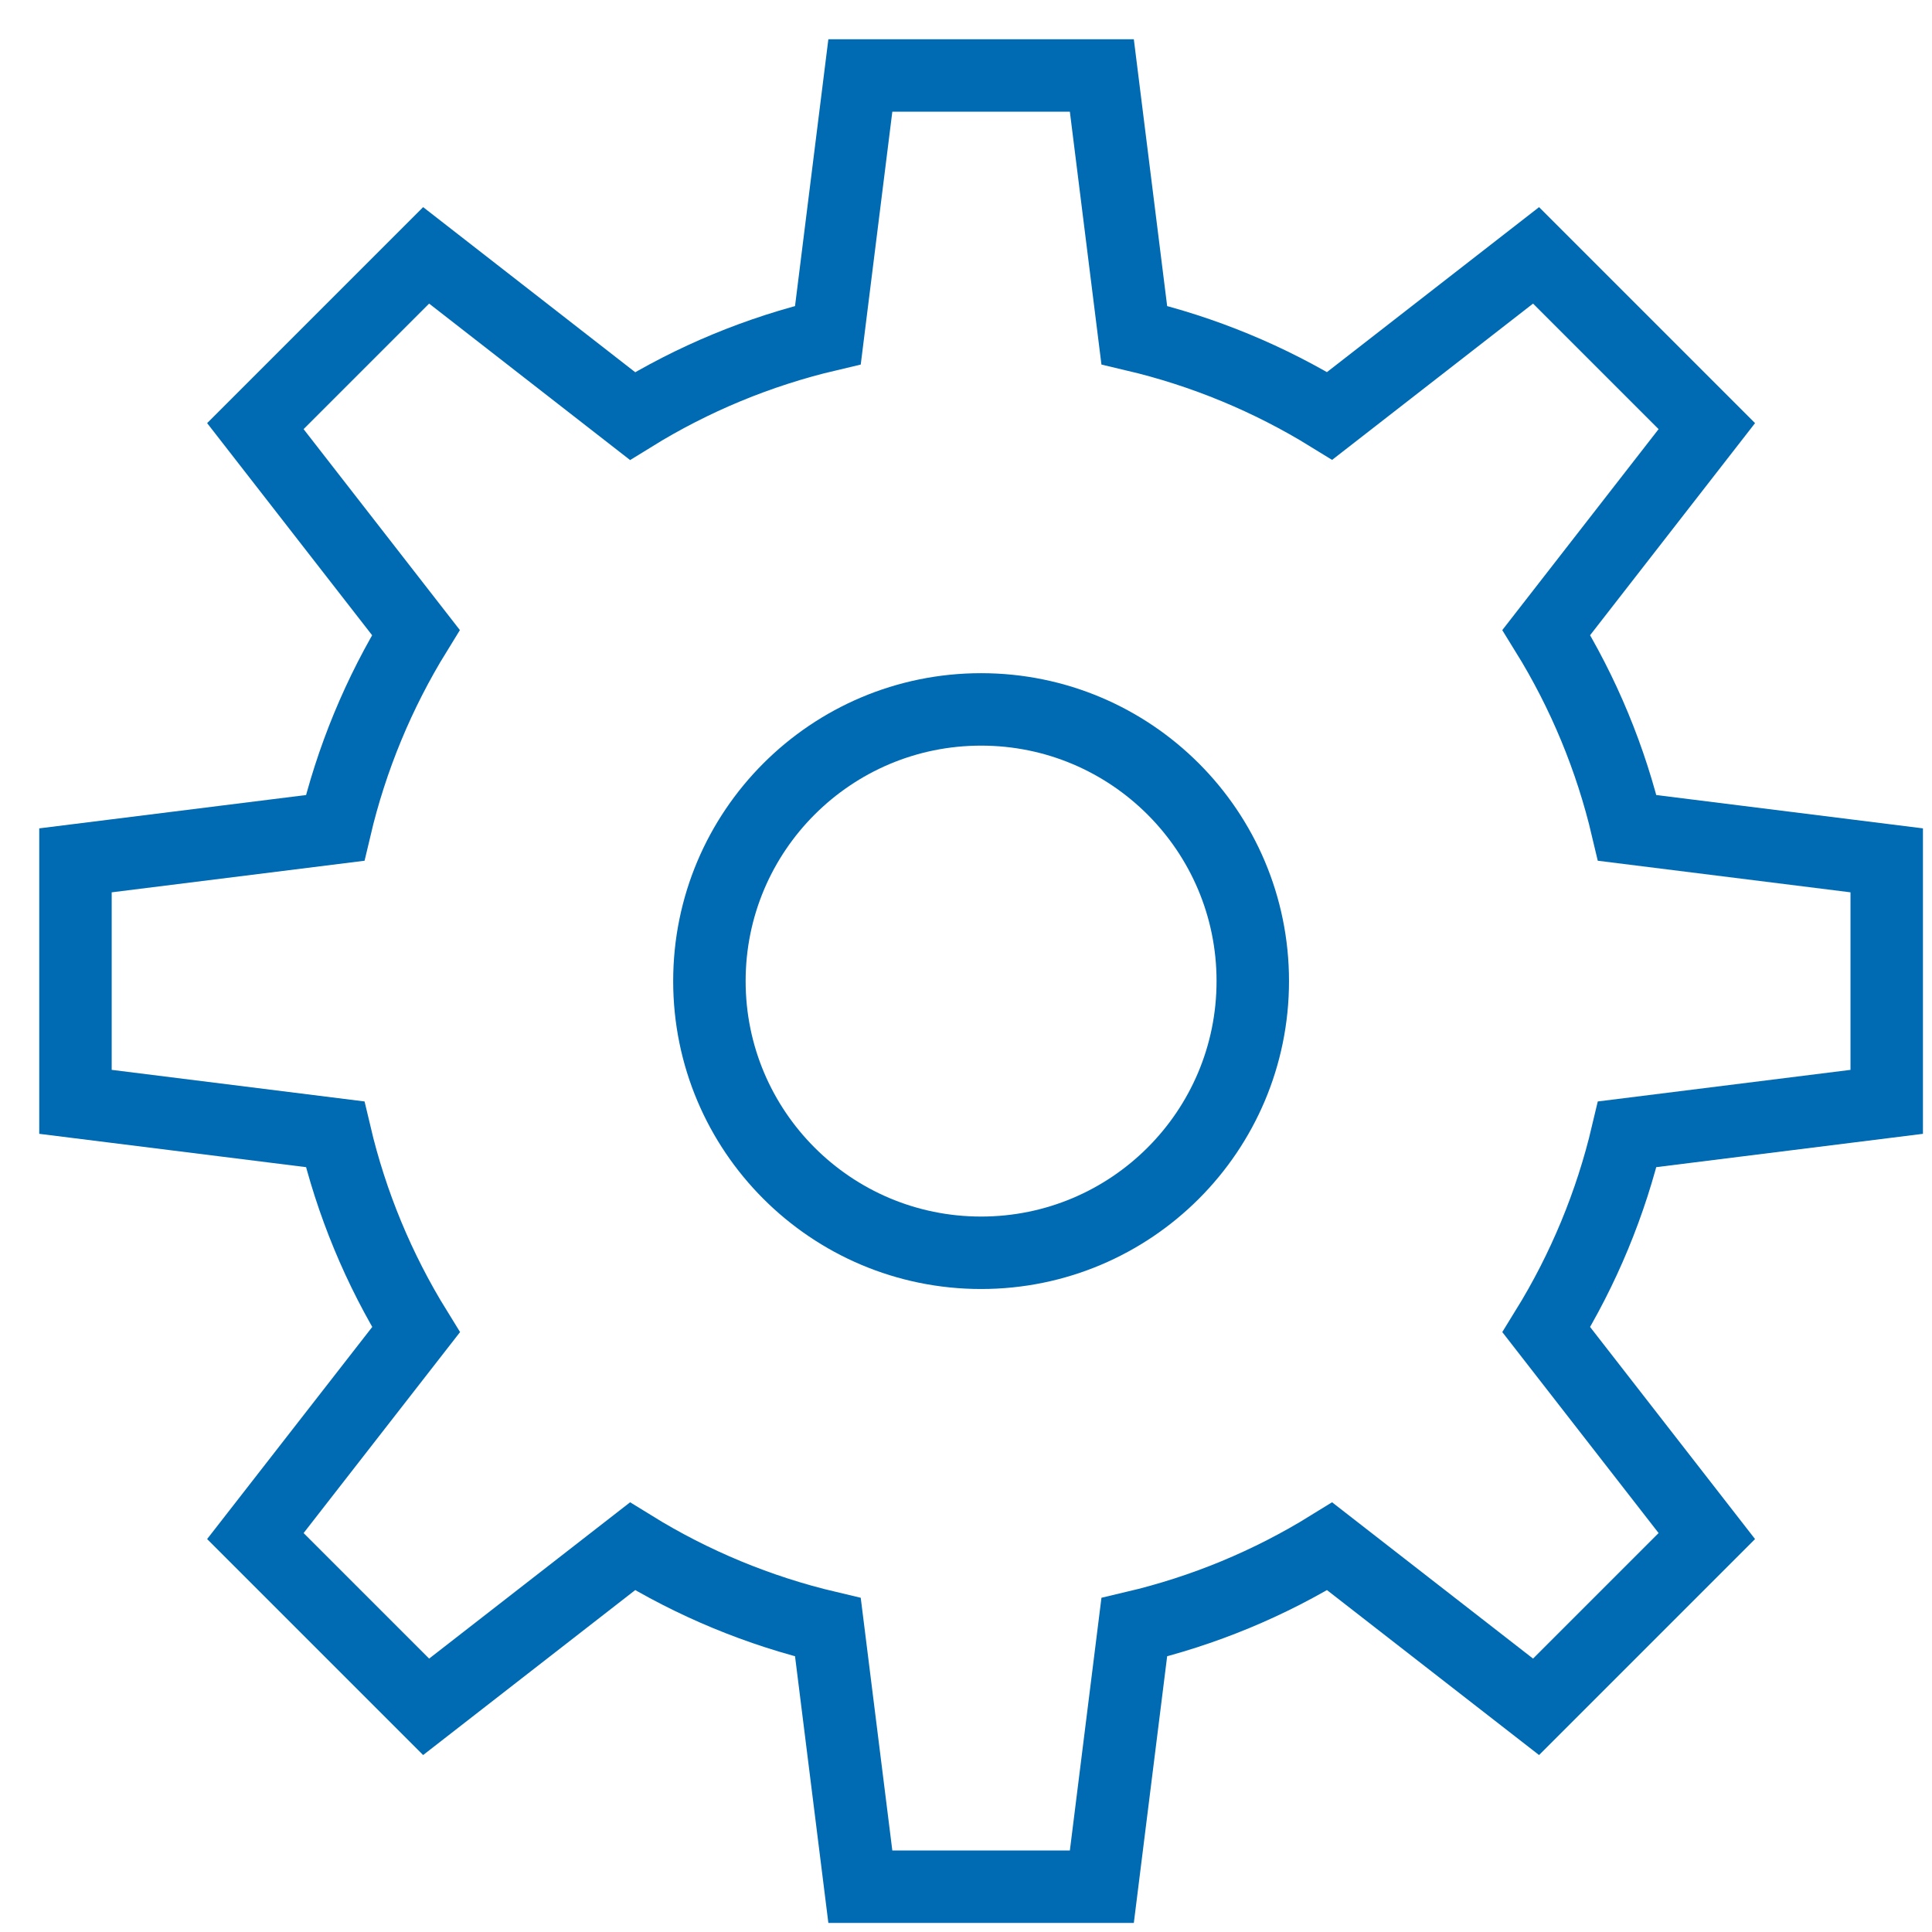
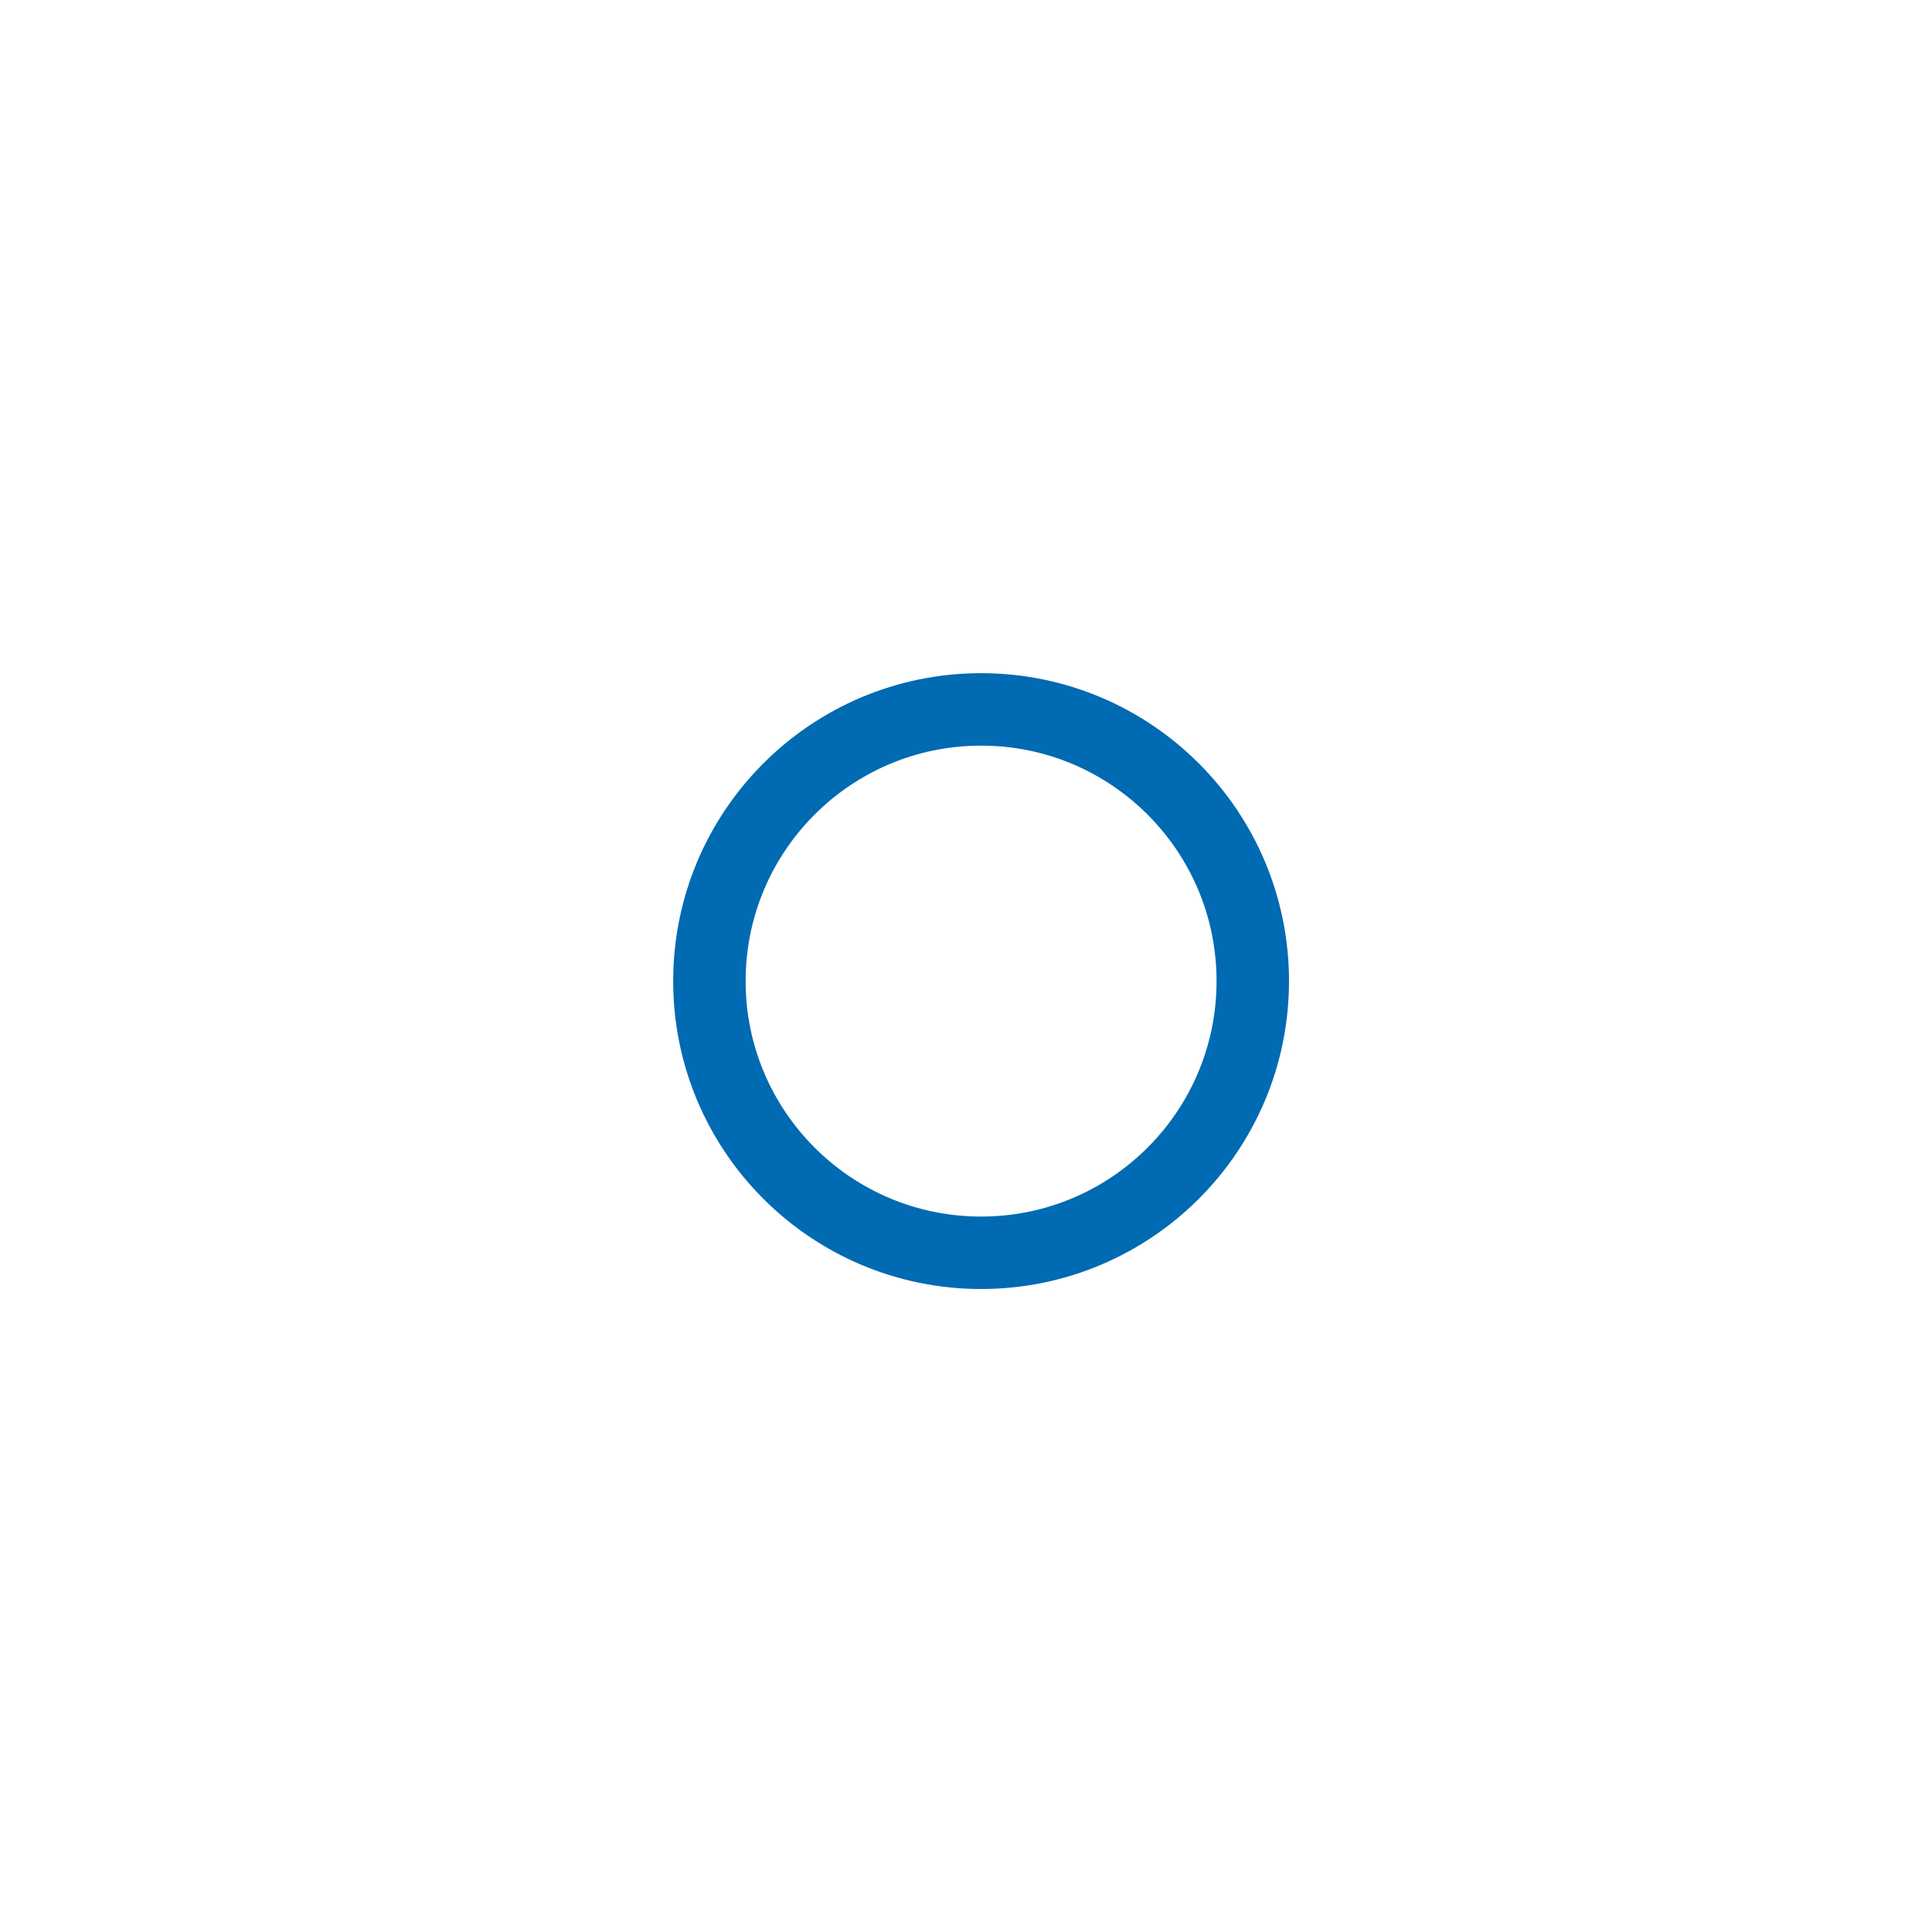
<svg xmlns="http://www.w3.org/2000/svg" width="80" height="80" viewBox="0 0 80 80" fill="none">
  <path d="M40.625 51.875C46.838 51.875 51.875 46.838 51.875 40.625C51.875 34.412 46.838 29.375 40.625 29.375C34.412 29.375 29.375 34.412 29.375 40.625C29.375 46.838 34.412 51.875 40.625 51.875Z" stroke="#006AB2" stroke-width="3" stroke-miterlimit="10" stroke-linecap="square" />
-   <path d="M78.125 45.625V35.625L67.381 34.282C66.707 31.422 65.576 28.689 64.03 26.19L70.676 17.645L63.605 10.574L55.06 17.22C52.559 15.678 49.827 14.549 46.968 13.875L45.625 3.125H35.625L34.282 13.875C31.422 14.549 28.689 15.681 26.19 17.226L17.645 10.574L10.574 17.645L17.22 26.19C15.678 28.691 14.549 31.423 13.875 34.282L3.125 35.625V45.625L13.875 46.968C14.549 49.828 15.681 52.561 17.226 55.06L10.574 63.605L17.645 70.676L26.19 64.03C28.69 65.574 31.423 66.706 34.282 67.381L35.625 78.125H45.625L46.968 67.381C49.828 66.707 52.561 65.576 55.06 64.03L63.605 70.676L70.676 63.605L64.03 55.06C65.574 52.56 66.706 49.827 67.381 46.968L78.125 45.625Z" stroke="#006AB2" stroke-width="3" stroke-miterlimit="10" stroke-linecap="square" />
</svg>